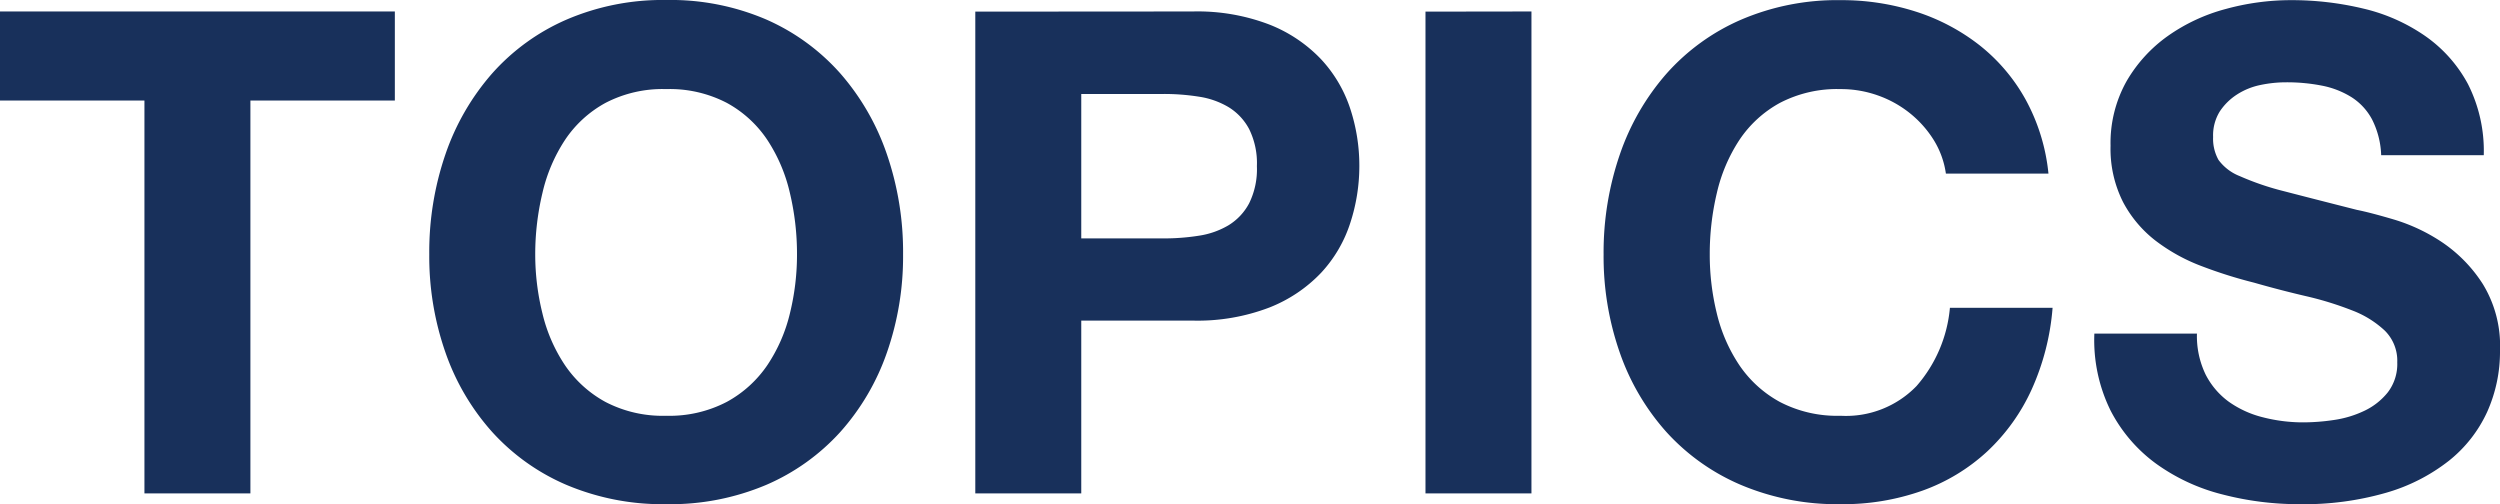
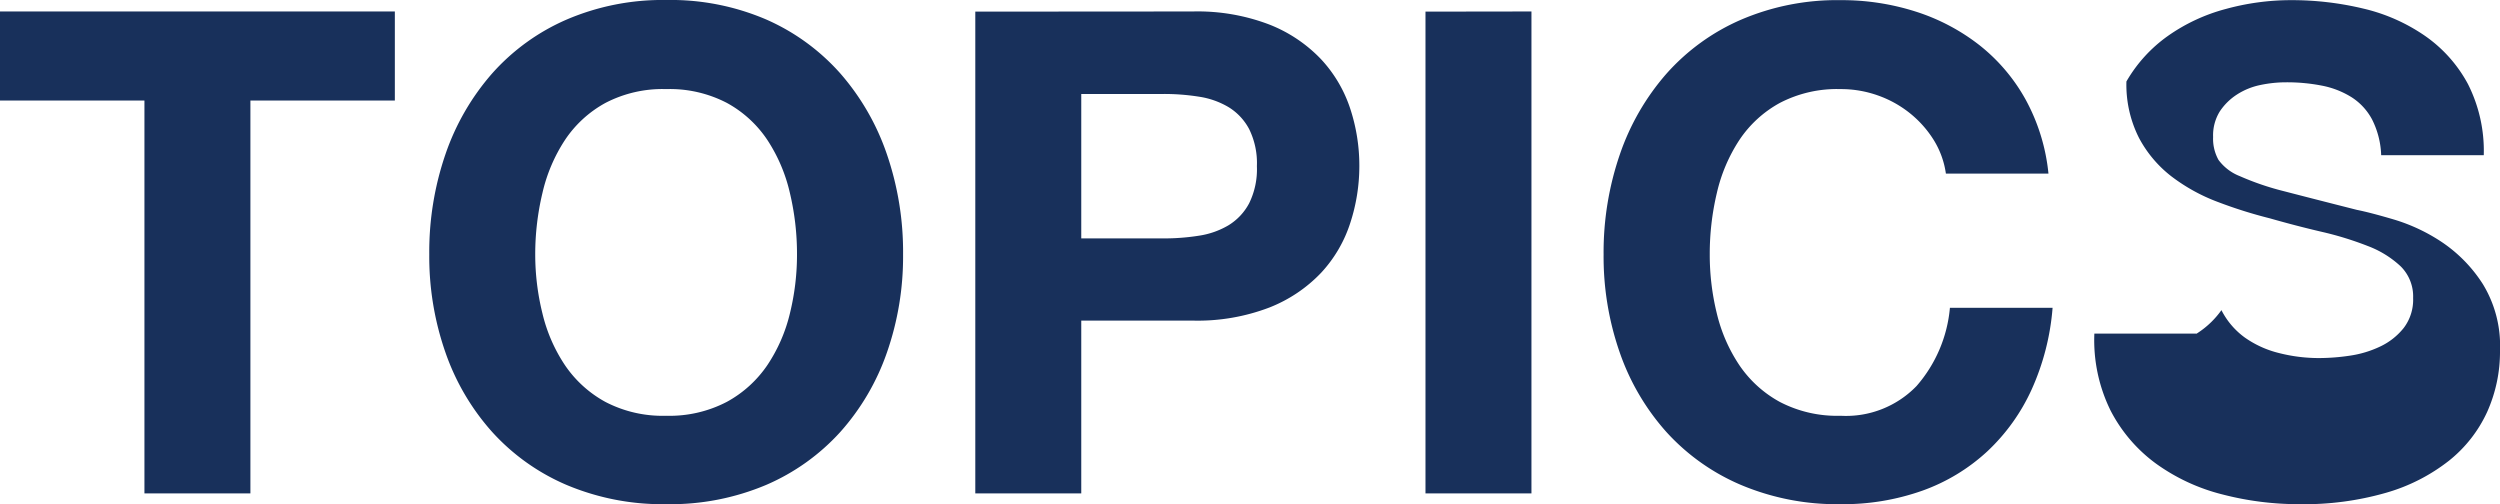
<svg xmlns="http://www.w3.org/2000/svg" width="66.672" height="13.446" viewBox="0 0 66.672 13.446">
-   <path id="パス_3751" data-name="パス 3751" d="M4.086-10.476V0H6.912V-10.476h3.852v-2.376H.234v2.376Zm10.422,4.1A7.033,7.033,0,0,1,14.7-8.01a4.338,4.338,0,0,1,.6-1.413,3.059,3.059,0,0,1,1.08-.99A3.3,3.3,0,0,1,18-10.782a3.3,3.3,0,0,1,1.62.369,3.059,3.059,0,0,1,1.08.99,4.338,4.338,0,0,1,.6,1.413,7.033,7.033,0,0,1,.189,1.638A6.542,6.542,0,0,1,21.3-4.8a4.257,4.257,0,0,1-.6,1.377,3.091,3.091,0,0,1-1.08.981A3.3,3.3,0,0,1,18-2.07a3.3,3.3,0,0,1-1.62-.369A3.091,3.091,0,0,1,15.3-3.42,4.256,4.256,0,0,1,14.7-4.8,6.542,6.542,0,0,1,14.508-6.372Zm-2.826,0a7.762,7.762,0,0,0,.432,2.619,6.255,6.255,0,0,0,1.242,2.115A5.689,5.689,0,0,0,15.345-.225,6.59,6.59,0,0,0,18,.288a6.573,6.573,0,0,0,2.664-.513,5.709,5.709,0,0,0,1.98-1.413,6.255,6.255,0,0,0,1.242-2.115,7.762,7.762,0,0,0,.432-2.619,8.03,8.03,0,0,0-.432-2.673A6.421,6.421,0,0,0,22.644-11.2a5.7,5.7,0,0,0-1.98-1.44A6.475,6.475,0,0,0,18-13.158a6.492,6.492,0,0,0-2.655.522,5.679,5.679,0,0,0-1.989,1.44,6.421,6.421,0,0,0-1.242,2.151A8.03,8.03,0,0,0,11.682-6.372ZM29.07-6.8v-3.852h2.2a5.918,5.918,0,0,1,.936.072,2.178,2.178,0,0,1,.792.279,1.52,1.52,0,0,1,.549.585,2.056,2.056,0,0,1,.207.99,2.056,2.056,0,0,1-.207.99,1.52,1.52,0,0,1-.549.585,2.178,2.178,0,0,1-.792.279,5.919,5.919,0,0,1-.936.072Zm-2.826-6.048V0H29.07V-4.608h2.97a5.353,5.353,0,0,0,2.052-.351,3.839,3.839,0,0,0,1.377-.927,3.549,3.549,0,0,0,.774-1.323,4.888,4.888,0,0,0,.243-1.521,4.861,4.861,0,0,0-.243-1.53,3.561,3.561,0,0,0-.774-1.314,3.839,3.839,0,0,0-1.377-.927,5.353,5.353,0,0,0-2.052-.351Zm12.006,0V0h2.826V-12.852Zm13.878,4.32h2.736a5.18,5.18,0,0,0-.612-1.98,4.815,4.815,0,0,0-1.233-1.449,5.433,5.433,0,0,0-1.692-.891,6.476,6.476,0,0,0-2.007-.306,6.492,6.492,0,0,0-2.655.522,5.679,5.679,0,0,0-1.989,1.44,6.421,6.421,0,0,0-1.242,2.151A8.03,8.03,0,0,0,43-6.372a7.762,7.762,0,0,0,.432,2.619,6.255,6.255,0,0,0,1.242,2.115A5.689,5.689,0,0,0,46.665-.225,6.59,6.59,0,0,0,49.32.288,6.331,6.331,0,0,0,51.5-.072a5.05,5.05,0,0,0,1.728-1.044,5.217,5.217,0,0,0,1.188-1.656,6.534,6.534,0,0,0,.558-2.178H52.236a3.663,3.663,0,0,1-.891,2.088,2.615,2.615,0,0,1-2.025.792,3.3,3.3,0,0,1-1.62-.369,3.091,3.091,0,0,1-1.08-.981,4.256,4.256,0,0,1-.6-1.377,6.542,6.542,0,0,1-.189-1.575,7.033,7.033,0,0,1,.189-1.638,4.338,4.338,0,0,1,.6-1.413,3.059,3.059,0,0,1,1.08-.99,3.3,3.3,0,0,1,1.62-.369,2.938,2.938,0,0,1,1,.171,2.905,2.905,0,0,1,.855.477,2.841,2.841,0,0,1,.63.711A2.308,2.308,0,0,1,52.128-8.532Zm6.7,4.266H56.088a4.245,4.245,0,0,0,.432,2.052A4.046,4.046,0,0,0,57.735-.792,5.184,5.184,0,0,0,59.5.027,8.12,8.12,0,0,0,61.56.288a7.913,7.913,0,0,0,2.313-.306,4.891,4.891,0,0,0,1.674-.855,3.558,3.558,0,0,0,1.017-1.3,3.927,3.927,0,0,0,.342-1.638,3.151,3.151,0,0,0-.459-1.773A3.834,3.834,0,0,0,65.358-6.7a4.787,4.787,0,0,0-1.269-.6q-.639-.189-1-.261-1.206-.306-1.953-.5a7.244,7.244,0,0,1-1.17-.4,1.285,1.285,0,0,1-.567-.432,1.155,1.155,0,0,1-.144-.612,1.208,1.208,0,0,1,.18-.684,1.563,1.563,0,0,1,.459-.45,1.83,1.83,0,0,1,.621-.252,3.312,3.312,0,0,1,.684-.072,4.82,4.82,0,0,1,.963.09,2.321,2.321,0,0,1,.783.306,1.59,1.59,0,0,1,.549.594,2.272,2.272,0,0,1,.243.954h2.736a3.947,3.947,0,0,0-.423-1.9A3.688,3.688,0,0,0,64.908-12.2a4.826,4.826,0,0,0-1.647-.729,8.176,8.176,0,0,0-1.935-.225,6.585,6.585,0,0,0-1.728.234,4.824,4.824,0,0,0-1.548.72,3.833,3.833,0,0,0-1.107,1.215A3.365,3.365,0,0,0,56.52-9.27a3.143,3.143,0,0,0,.333,1.5,3.179,3.179,0,0,0,.873,1.035,4.824,4.824,0,0,0,1.224.675,12.307,12.307,0,0,0,1.4.441q.7.2,1.386.36a8.713,8.713,0,0,1,1.224.378,2.641,2.641,0,0,1,.873.54,1.128,1.128,0,0,1,.333.846,1.242,1.242,0,0,1-.252.8,1.767,1.767,0,0,1-.63.495,2.818,2.818,0,0,1-.81.243,5.63,5.63,0,0,1-.81.063,4.3,4.3,0,0,1-1.08-.135,2.688,2.688,0,0,1-.909-.414,2.045,2.045,0,0,1-.621-.729A2.357,2.357,0,0,1,58.824-4.266Z" transform="translate(-0.234 13.158)" fill="#18305b" />
+   <path id="パス_3751" data-name="パス 3751" d="M4.086-10.476V0H6.912V-10.476h3.852v-2.376H.234v2.376Zm10.422,4.1A7.033,7.033,0,0,1,14.7-8.01a4.338,4.338,0,0,1,.6-1.413,3.059,3.059,0,0,1,1.08-.99A3.3,3.3,0,0,1,18-10.782a3.3,3.3,0,0,1,1.62.369,3.059,3.059,0,0,1,1.08.99,4.338,4.338,0,0,1,.6,1.413,7.033,7.033,0,0,1,.189,1.638A6.542,6.542,0,0,1,21.3-4.8a4.257,4.257,0,0,1-.6,1.377,3.091,3.091,0,0,1-1.08.981A3.3,3.3,0,0,1,18-2.07a3.3,3.3,0,0,1-1.62-.369A3.091,3.091,0,0,1,15.3-3.42,4.256,4.256,0,0,1,14.7-4.8,6.542,6.542,0,0,1,14.508-6.372Zm-2.826,0a7.762,7.762,0,0,0,.432,2.619,6.255,6.255,0,0,0,1.242,2.115A5.689,5.689,0,0,0,15.345-.225,6.59,6.59,0,0,0,18,.288a6.573,6.573,0,0,0,2.664-.513,5.709,5.709,0,0,0,1.98-1.413,6.255,6.255,0,0,0,1.242-2.115,7.762,7.762,0,0,0,.432-2.619,8.03,8.03,0,0,0-.432-2.673A6.421,6.421,0,0,0,22.644-11.2a5.7,5.7,0,0,0-1.98-1.44A6.475,6.475,0,0,0,18-13.158a6.492,6.492,0,0,0-2.655.522,5.679,5.679,0,0,0-1.989,1.44,6.421,6.421,0,0,0-1.242,2.151A8.03,8.03,0,0,0,11.682-6.372ZM29.07-6.8v-3.852h2.2a5.918,5.918,0,0,1,.936.072,2.178,2.178,0,0,1,.792.279,1.52,1.52,0,0,1,.549.585,2.056,2.056,0,0,1,.207.99,2.056,2.056,0,0,1-.207.99,1.52,1.52,0,0,1-.549.585,2.178,2.178,0,0,1-.792.279,5.919,5.919,0,0,1-.936.072Zm-2.826-6.048V0H29.07V-4.608h2.97a5.353,5.353,0,0,0,2.052-.351,3.839,3.839,0,0,0,1.377-.927,3.549,3.549,0,0,0,.774-1.323,4.888,4.888,0,0,0,.243-1.521,4.861,4.861,0,0,0-.243-1.53,3.561,3.561,0,0,0-.774-1.314,3.839,3.839,0,0,0-1.377-.927,5.353,5.353,0,0,0-2.052-.351Zm12.006,0V0h2.826V-12.852Zm13.878,4.32h2.736a5.18,5.18,0,0,0-.612-1.98,4.815,4.815,0,0,0-1.233-1.449,5.433,5.433,0,0,0-1.692-.891,6.476,6.476,0,0,0-2.007-.306,6.492,6.492,0,0,0-2.655.522,5.679,5.679,0,0,0-1.989,1.44,6.421,6.421,0,0,0-1.242,2.151A8.03,8.03,0,0,0,43-6.372a7.762,7.762,0,0,0,.432,2.619,6.255,6.255,0,0,0,1.242,2.115A5.689,5.689,0,0,0,46.665-.225,6.59,6.59,0,0,0,49.32.288,6.331,6.331,0,0,0,51.5-.072a5.05,5.05,0,0,0,1.728-1.044,5.217,5.217,0,0,0,1.188-1.656,6.534,6.534,0,0,0,.558-2.178H52.236a3.663,3.663,0,0,1-.891,2.088,2.615,2.615,0,0,1-2.025.792,3.3,3.3,0,0,1-1.62-.369,3.091,3.091,0,0,1-1.08-.981,4.256,4.256,0,0,1-.6-1.377,6.542,6.542,0,0,1-.189-1.575,7.033,7.033,0,0,1,.189-1.638,4.338,4.338,0,0,1,.6-1.413,3.059,3.059,0,0,1,1.08-.99,3.3,3.3,0,0,1,1.62-.369,2.938,2.938,0,0,1,1,.171,2.905,2.905,0,0,1,.855.477,2.841,2.841,0,0,1,.63.711A2.308,2.308,0,0,1,52.128-8.532Zm6.7,4.266H56.088a4.245,4.245,0,0,0,.432,2.052A4.046,4.046,0,0,0,57.735-.792,5.184,5.184,0,0,0,59.5.027,8.12,8.12,0,0,0,61.56.288a7.913,7.913,0,0,0,2.313-.306,4.891,4.891,0,0,0,1.674-.855,3.558,3.558,0,0,0,1.017-1.3,3.927,3.927,0,0,0,.342-1.638,3.151,3.151,0,0,0-.459-1.773A3.834,3.834,0,0,0,65.358-6.7a4.787,4.787,0,0,0-1.269-.6q-.639-.189-1-.261-1.206-.306-1.953-.5a7.244,7.244,0,0,1-1.17-.4,1.285,1.285,0,0,1-.567-.432,1.155,1.155,0,0,1-.144-.612,1.208,1.208,0,0,1,.18-.684,1.563,1.563,0,0,1,.459-.45,1.83,1.83,0,0,1,.621-.252,3.312,3.312,0,0,1,.684-.072,4.82,4.82,0,0,1,.963.09,2.321,2.321,0,0,1,.783.306,1.59,1.59,0,0,1,.549.594,2.272,2.272,0,0,1,.243.954h2.736a3.947,3.947,0,0,0-.423-1.9A3.688,3.688,0,0,0,64.908-12.2a4.826,4.826,0,0,0-1.647-.729,8.176,8.176,0,0,0-1.935-.225,6.585,6.585,0,0,0-1.728.234,4.824,4.824,0,0,0-1.548.72,3.833,3.833,0,0,0-1.107,1.215a3.143,3.143,0,0,0,.333,1.5,3.179,3.179,0,0,0,.873,1.035,4.824,4.824,0,0,0,1.224.675,12.307,12.307,0,0,0,1.4.441q.7.2,1.386.36a8.713,8.713,0,0,1,1.224.378,2.641,2.641,0,0,1,.873.54,1.128,1.128,0,0,1,.333.846,1.242,1.242,0,0,1-.252.8,1.767,1.767,0,0,1-.63.495,2.818,2.818,0,0,1-.81.243,5.63,5.63,0,0,1-.81.063,4.3,4.3,0,0,1-1.08-.135,2.688,2.688,0,0,1-.909-.414,2.045,2.045,0,0,1-.621-.729A2.357,2.357,0,0,1,58.824-4.266Z" transform="translate(-0.234 13.158)" fill="#18305b" />
</svg>